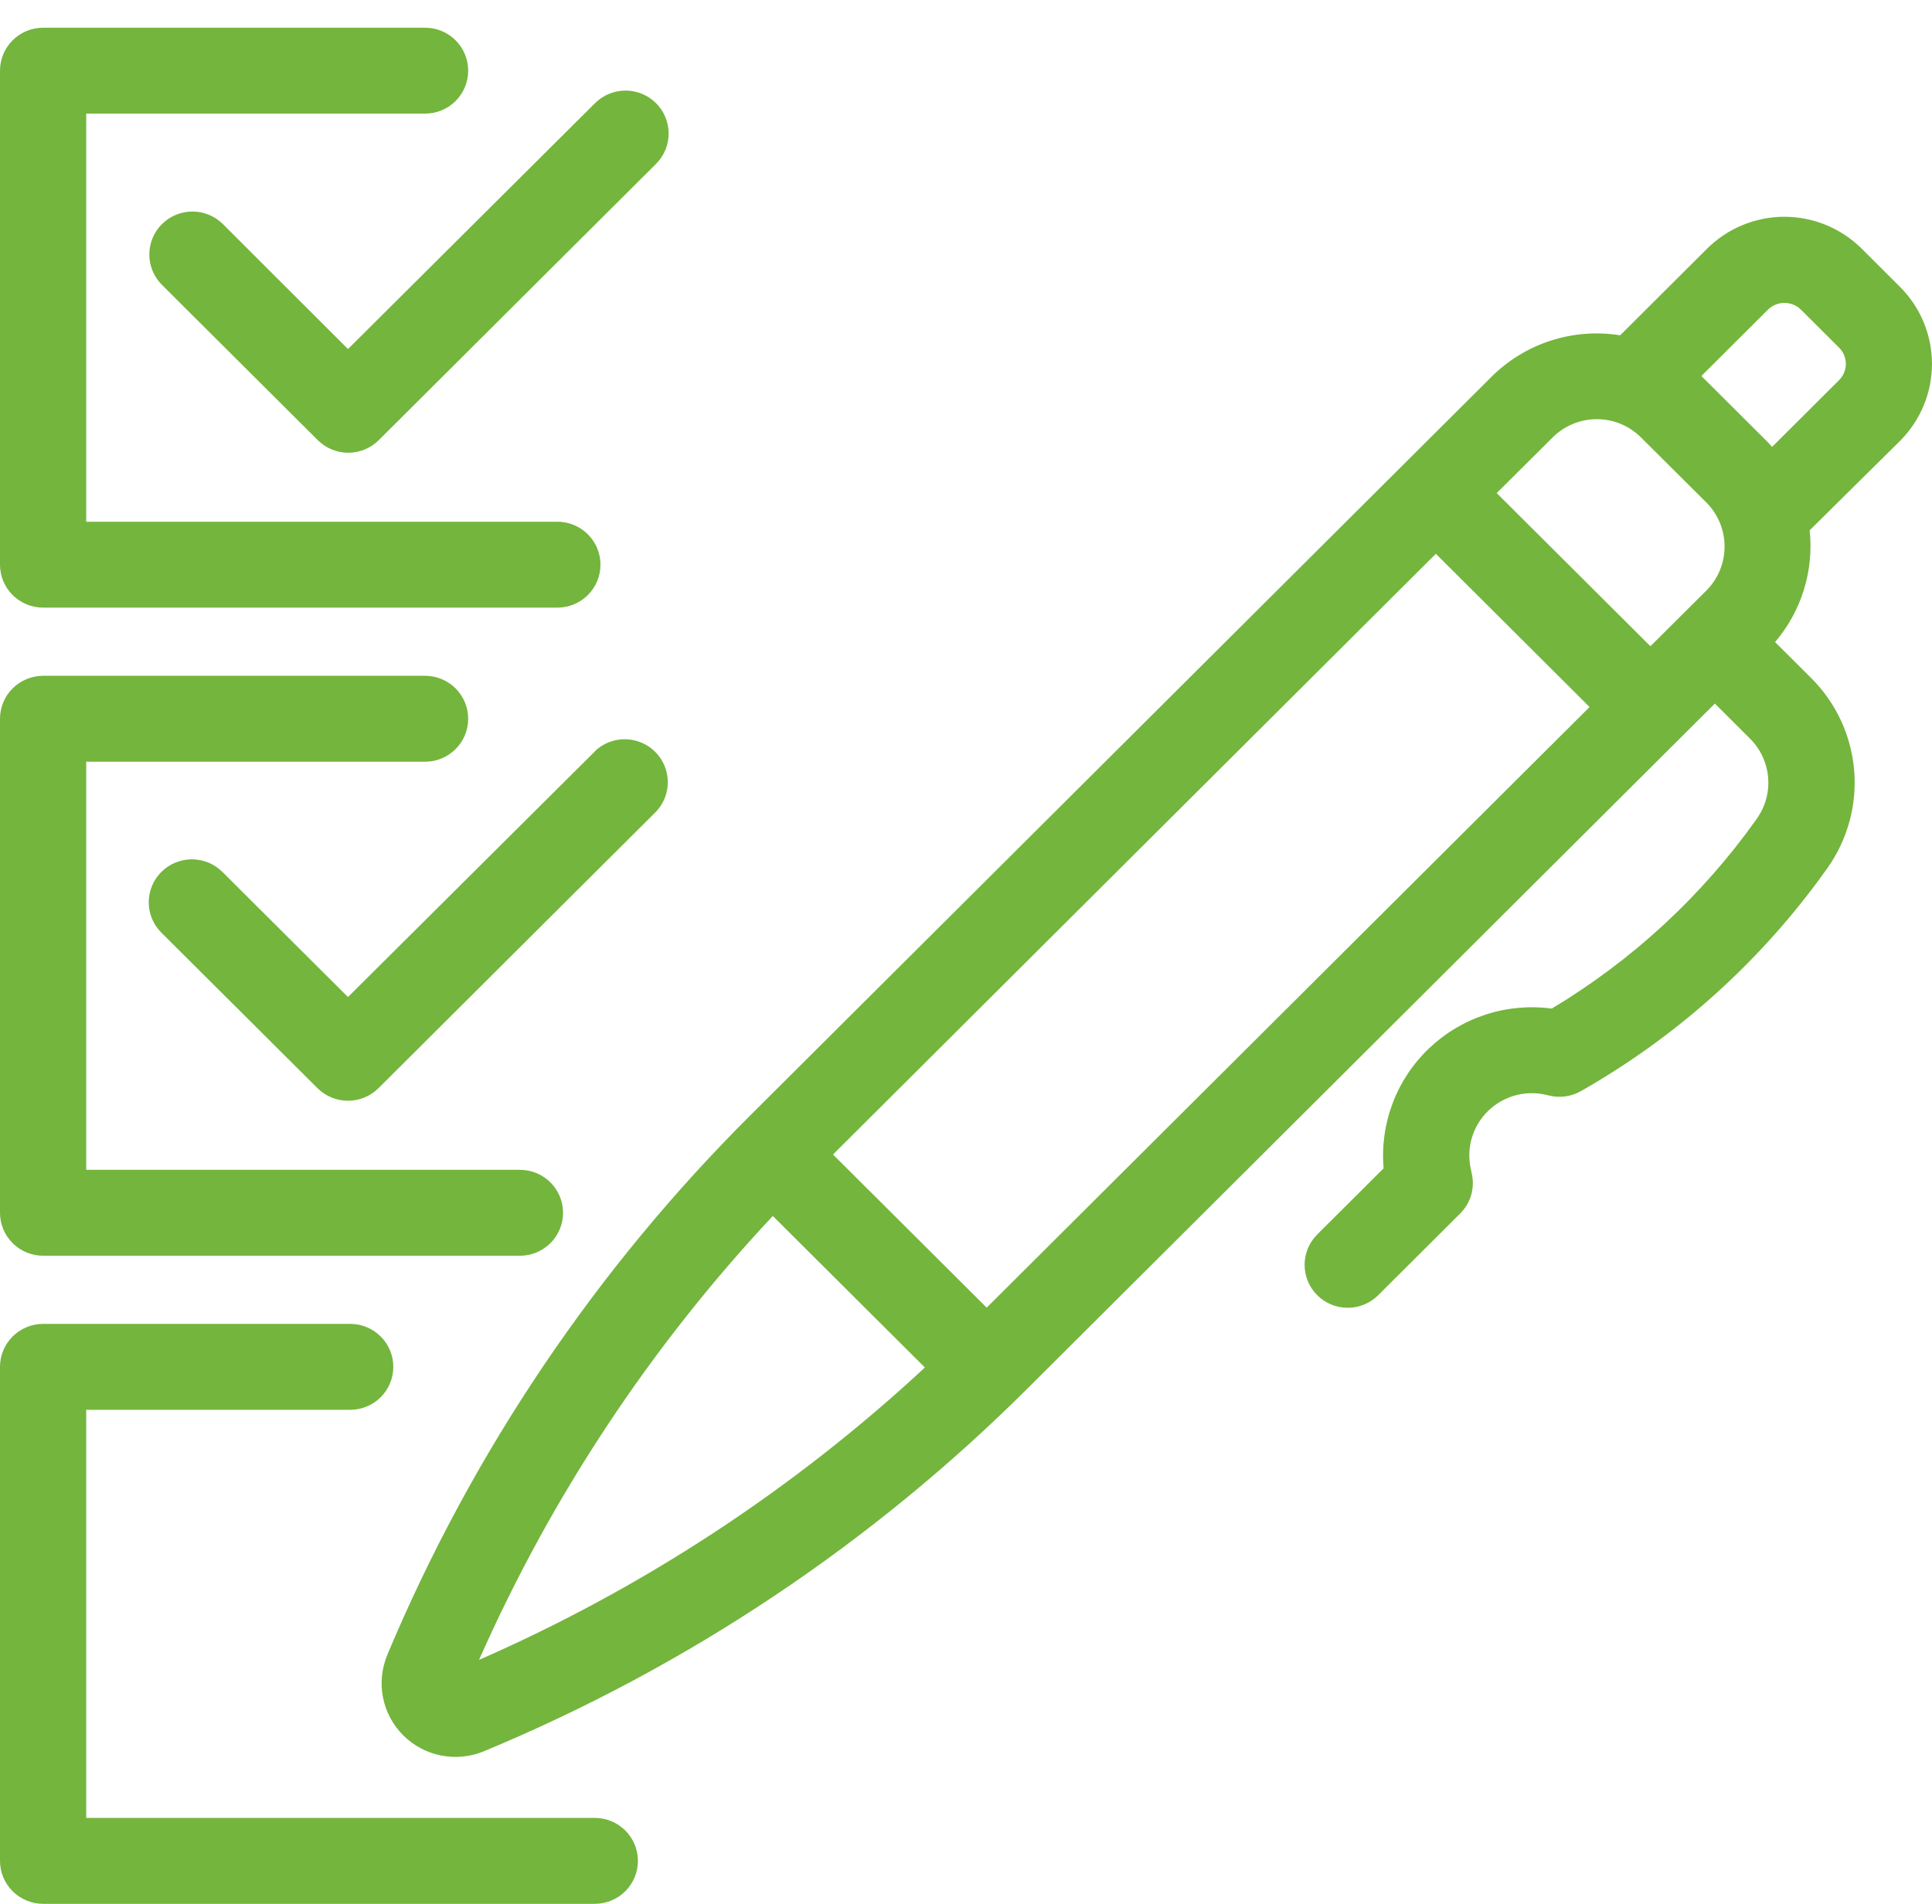
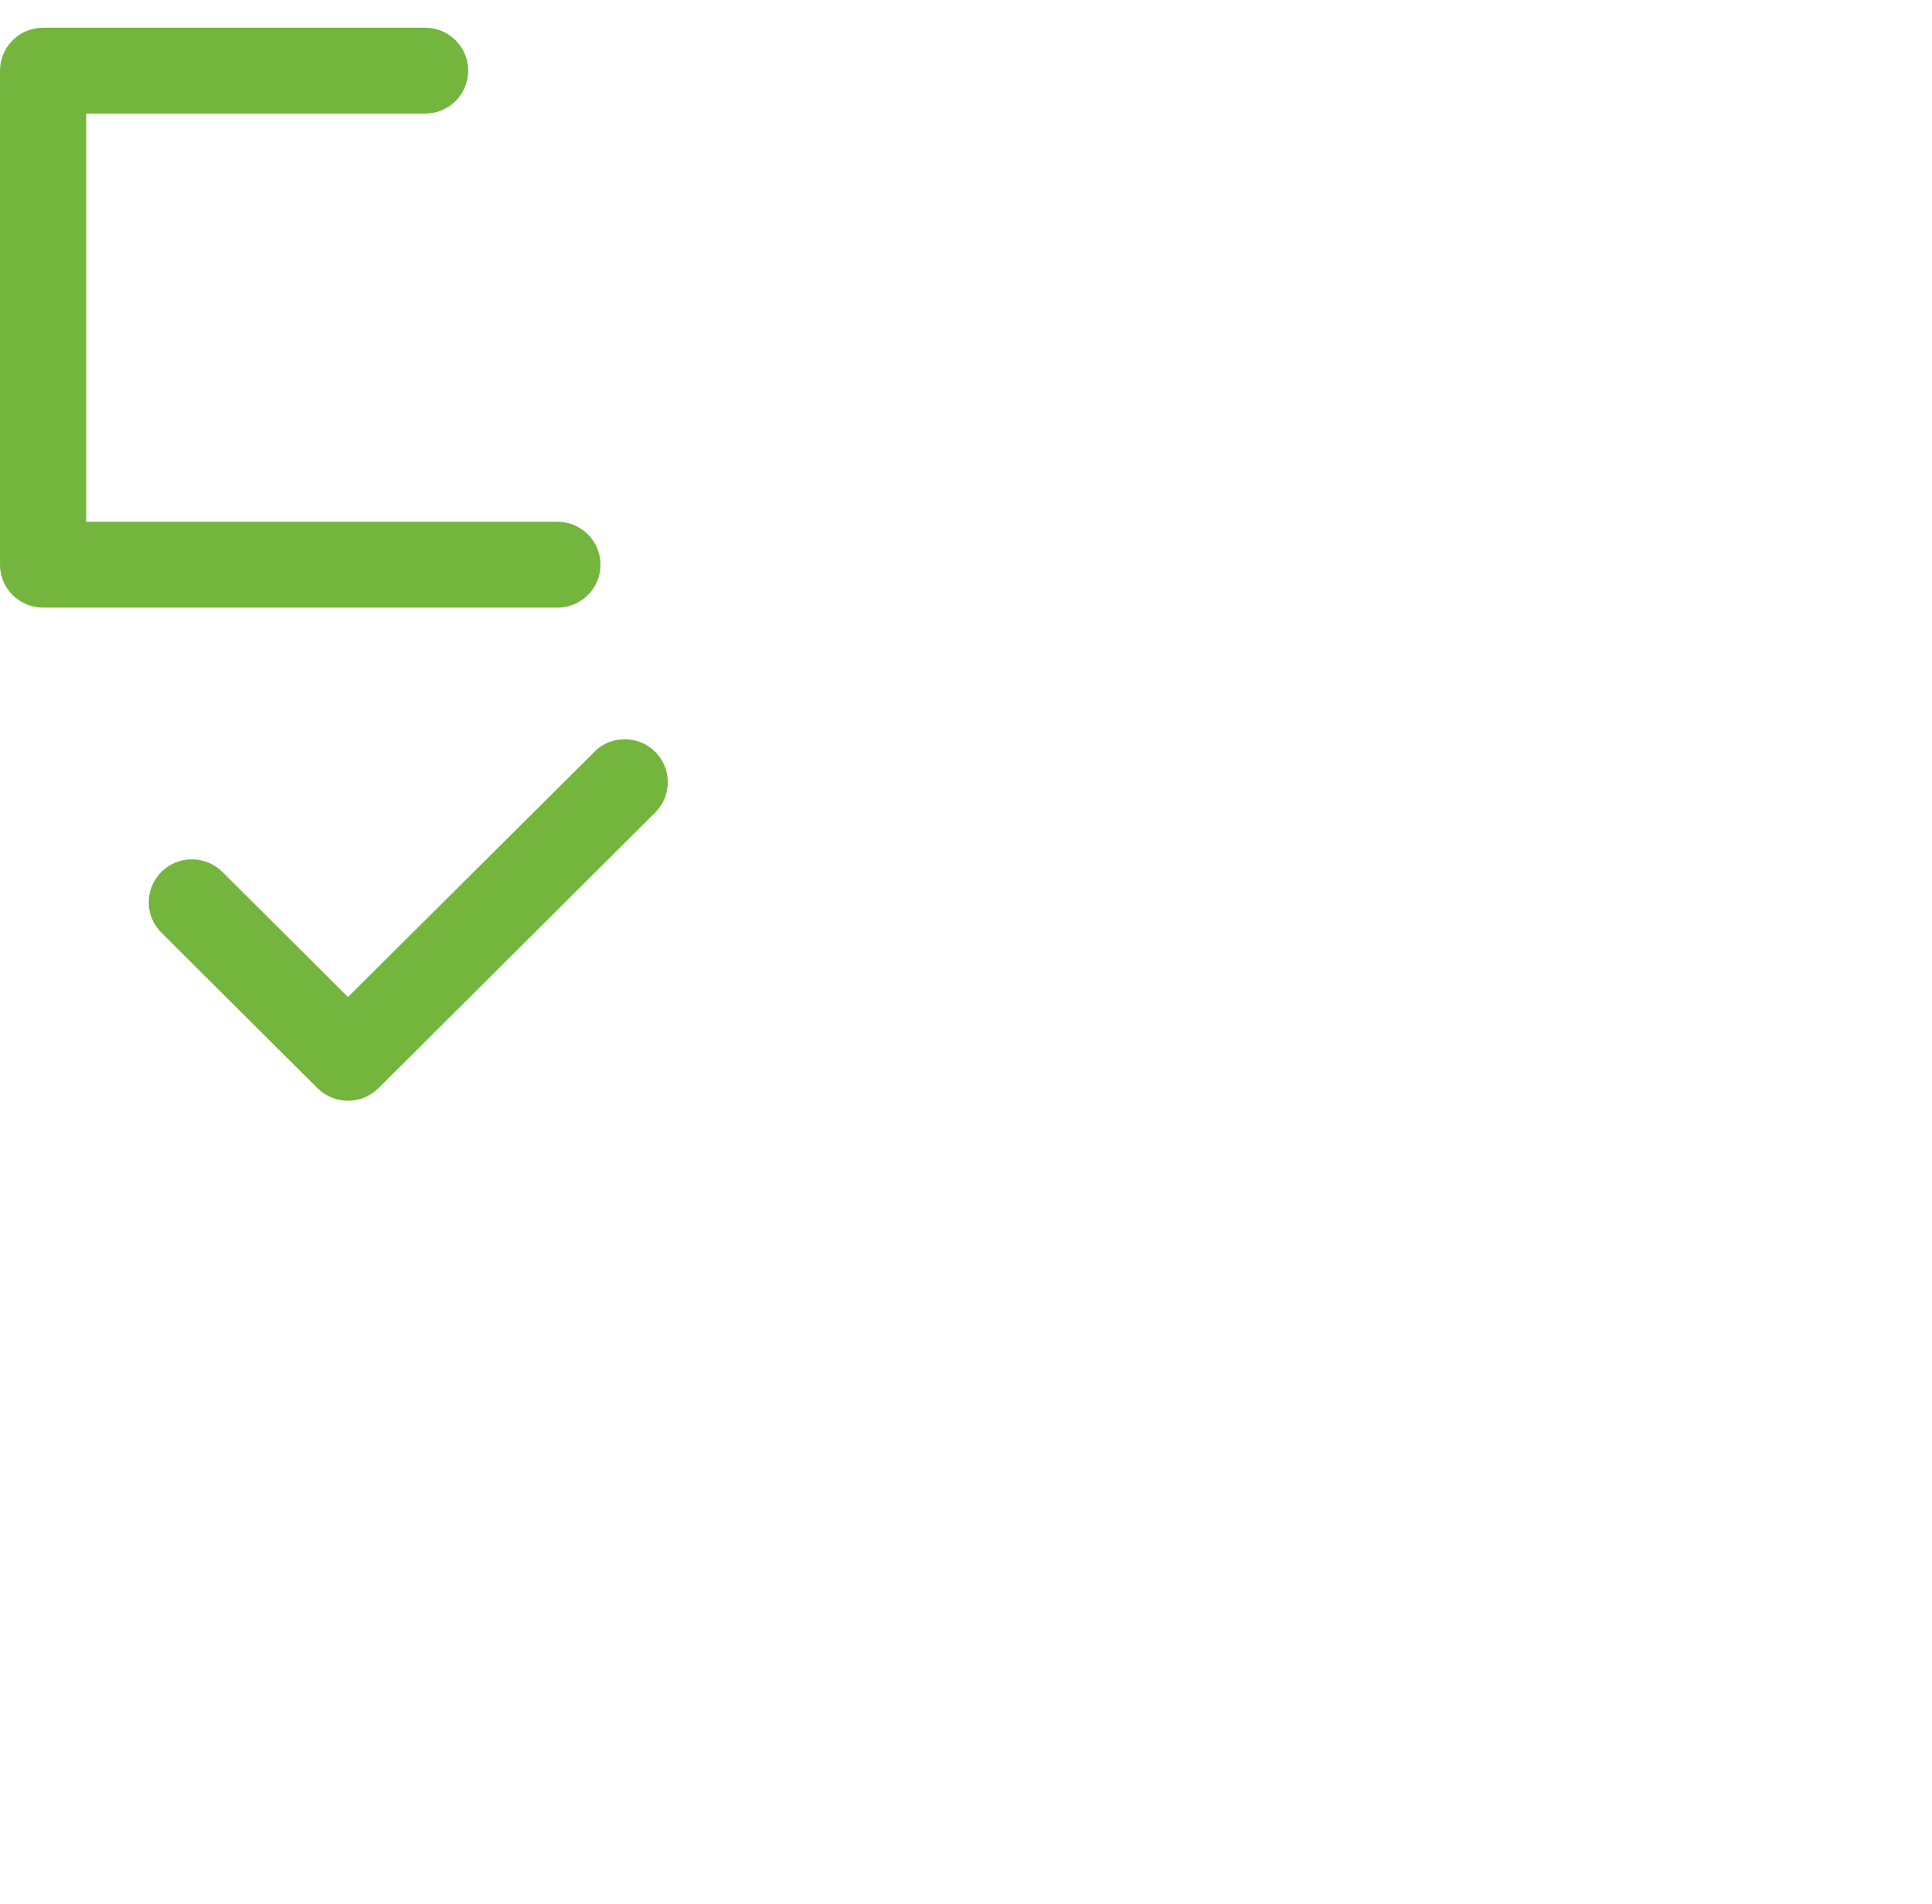
<svg xmlns="http://www.w3.org/2000/svg" width="69" height="68" viewBox="0 0 69 68" fill="none">
-   <path d="M21.243 64.931H3.079V50.355H12.508C12.916 50.355 13.308 50.193 13.596 49.906C13.885 49.618 14.047 49.227 14.047 48.821C14.047 48.414 13.885 48.023 13.596 47.736C13.308 47.448 12.916 47.286 12.508 47.286H1.54C1.131 47.286 0.74 47.448 0.451 47.736C0.162 48.023 0 48.414 0 48.821V66.466C0 66.873 0.162 67.263 0.451 67.551C0.74 67.838 1.131 68 1.54 68H21.243C21.651 68 22.043 67.838 22.332 67.551C22.62 67.263 22.783 66.873 22.783 66.466C22.783 66.059 22.62 65.668 22.332 65.381C22.043 65.093 21.651 64.931 21.243 64.931Z" fill="#74B53D" />
  <path d="M21.261 26.823L12.428 35.612L7.942 31.142C7.654 30.855 7.262 30.693 6.853 30.693C6.445 30.693 6.053 30.855 5.764 31.142C5.475 31.43 5.312 31.821 5.312 32.228C5.312 32.635 5.475 33.026 5.764 33.313L11.34 38.868C11.629 39.155 12.02 39.316 12.428 39.316C12.836 39.316 13.227 39.155 13.516 38.868L23.437 28.984C23.709 28.693 23.857 28.308 23.85 27.911C23.843 27.514 23.681 27.134 23.399 26.853C23.117 26.572 22.737 26.411 22.338 26.404C21.939 26.397 21.553 26.544 21.261 26.816V26.823Z" fill="#74B53D" />
-   <path d="M1.54 44.852H18.569C18.977 44.852 19.369 44.69 19.658 44.402C19.947 44.115 20.109 43.724 20.109 43.318C20.109 42.91 19.947 42.52 19.658 42.233C19.369 41.945 18.977 41.783 18.569 41.783H3.079V27.207H15.182C15.59 27.207 15.982 27.045 16.27 26.757C16.559 26.47 16.721 26.079 16.721 25.672C16.721 25.265 16.559 24.875 16.27 24.587C15.982 24.3 15.59 24.138 15.182 24.138H1.54C1.131 24.138 0.74 24.3 0.451 24.587C0.162 24.875 0 25.265 0 25.672V43.318C0 43.724 0.162 44.115 0.451 44.402C0.74 44.69 1.131 44.852 1.54 44.852Z" fill="#74B53D" />
-   <path d="M7.953 7.997C7.663 7.713 7.273 7.554 6.867 7.555C6.461 7.557 6.072 7.718 5.784 8.004C5.497 8.29 5.334 8.678 5.333 9.083C5.331 9.487 5.489 9.876 5.774 10.165L11.35 15.722C11.639 16.009 12.03 16.171 12.438 16.171C12.847 16.171 13.238 16.009 13.527 15.722L23.437 5.846C23.722 5.558 23.881 5.169 23.88 4.764C23.879 4.359 23.717 3.971 23.43 3.685C23.143 3.399 22.754 3.237 22.348 3.235C21.941 3.233 21.551 3.391 21.261 3.675L12.428 12.467L7.953 7.997Z" fill="#74B53D" />
  <path d="M1.54 21.703H19.906C20.314 21.703 20.706 21.542 20.995 21.254C21.284 20.966 21.446 20.576 21.446 20.169C21.446 19.762 21.284 19.372 20.995 19.084C20.706 18.796 20.314 18.635 19.906 18.635H3.079V4.058H15.182C15.59 4.058 15.982 3.897 16.27 3.609C16.559 3.321 16.721 2.931 16.721 2.524C16.721 2.117 16.559 1.727 16.27 1.439C15.982 1.151 15.59 0.99 15.182 0.99H1.54C1.131 0.99 0.74 1.151 0.451 1.439C0.162 1.727 0 2.117 0 2.524V20.169C0 20.576 0.162 20.966 0.451 21.254C0.74 21.542 1.131 21.703 1.54 21.703Z" fill="#74B53D" />
-   <path d="M67.858 10.247L66.488 8.881C65.755 8.153 64.763 7.743 63.728 7.743C62.693 7.743 61.7 8.153 60.968 8.881L57.863 11.976C57.035 11.843 56.187 11.908 55.389 12.165C54.591 12.422 53.865 12.864 53.272 13.454L50.192 16.523L26.84 39.794C21.296 45.308 16.886 51.848 13.857 59.047L13.837 59.101C13.633 59.582 13.577 60.113 13.678 60.626C13.778 61.139 14.029 61.611 14.399 61.981C14.77 62.351 15.243 62.603 15.757 62.703C16.272 62.804 16.805 62.75 17.289 62.548C24.557 59.529 31.161 55.118 36.725 49.565L61.245 25.13L62.502 26.383C62.877 26.757 63.105 27.252 63.148 27.778C63.19 28.305 63.043 28.829 62.733 29.258C60.792 31.993 58.301 34.297 55.42 36.024C54.63 35.918 53.827 35.99 53.069 36.235C52.312 36.48 51.619 36.892 51.042 37.44C50.466 37.987 50.02 38.657 49.739 39.4C49.457 40.142 49.346 40.938 49.415 41.729L47.036 44.1C46.751 44.388 46.592 44.777 46.593 45.182C46.595 45.587 46.756 45.975 47.044 46.261C47.331 46.547 47.719 46.709 48.126 46.711C48.532 46.713 48.922 46.555 49.212 46.271L52.15 43.343C52.333 43.161 52.467 42.936 52.54 42.689C52.612 42.442 52.621 42.18 52.566 41.929L52.528 41.747C52.446 41.377 52.46 40.992 52.569 40.63C52.678 40.267 52.879 39.938 53.152 39.674C53.425 39.41 53.761 39.22 54.128 39.122C54.495 39.023 54.882 39.021 55.25 39.113L55.32 39.129C55.707 39.226 56.118 39.169 56.464 38.97L56.608 38.888C60.03 36.914 62.983 34.226 65.264 31.007C65.987 29.988 66.326 28.747 66.219 27.503C66.112 26.259 65.566 25.093 64.679 24.212L63.395 22.933C63.863 22.387 64.213 21.751 64.425 21.064C64.637 20.378 64.707 19.656 64.63 18.942L67.858 15.748C68.589 15.018 68.999 14.028 68.999 12.997C68.999 11.966 68.589 10.977 67.858 10.247ZM57.029 14.973C57.322 14.972 57.612 15.029 57.883 15.141C58.154 15.253 58.4 15.418 58.607 15.625L60.94 17.947C61.358 18.365 61.592 18.931 61.592 19.521C61.592 20.111 61.358 20.677 60.94 21.095L58.943 23.082L53.454 17.612L55.45 15.625C55.658 15.417 55.904 15.253 56.175 15.141C56.447 15.029 56.738 14.972 57.031 14.973H57.029ZM17.109 59.287C19.688 53.453 23.235 48.093 27.6 43.432L33.032 48.844C28.35 53.191 22.967 56.721 17.109 59.287ZM35.239 46.706L29.75 41.236L51.281 19.78L56.77 25.253L35.239 46.706ZM65.682 13.577L63.288 15.963C63.231 15.901 63.18 15.837 63.118 15.776L60.788 13.454L60.763 13.431L63.149 11.053C63.305 10.902 63.514 10.819 63.73 10.819C63.947 10.819 64.156 10.902 64.312 11.053L65.682 12.418C65.758 12.494 65.819 12.584 65.86 12.684C65.902 12.783 65.923 12.89 65.923 12.997C65.923 13.105 65.902 13.211 65.86 13.311C65.819 13.41 65.758 13.501 65.682 13.577Z" fill="#74B53D" />
</svg>